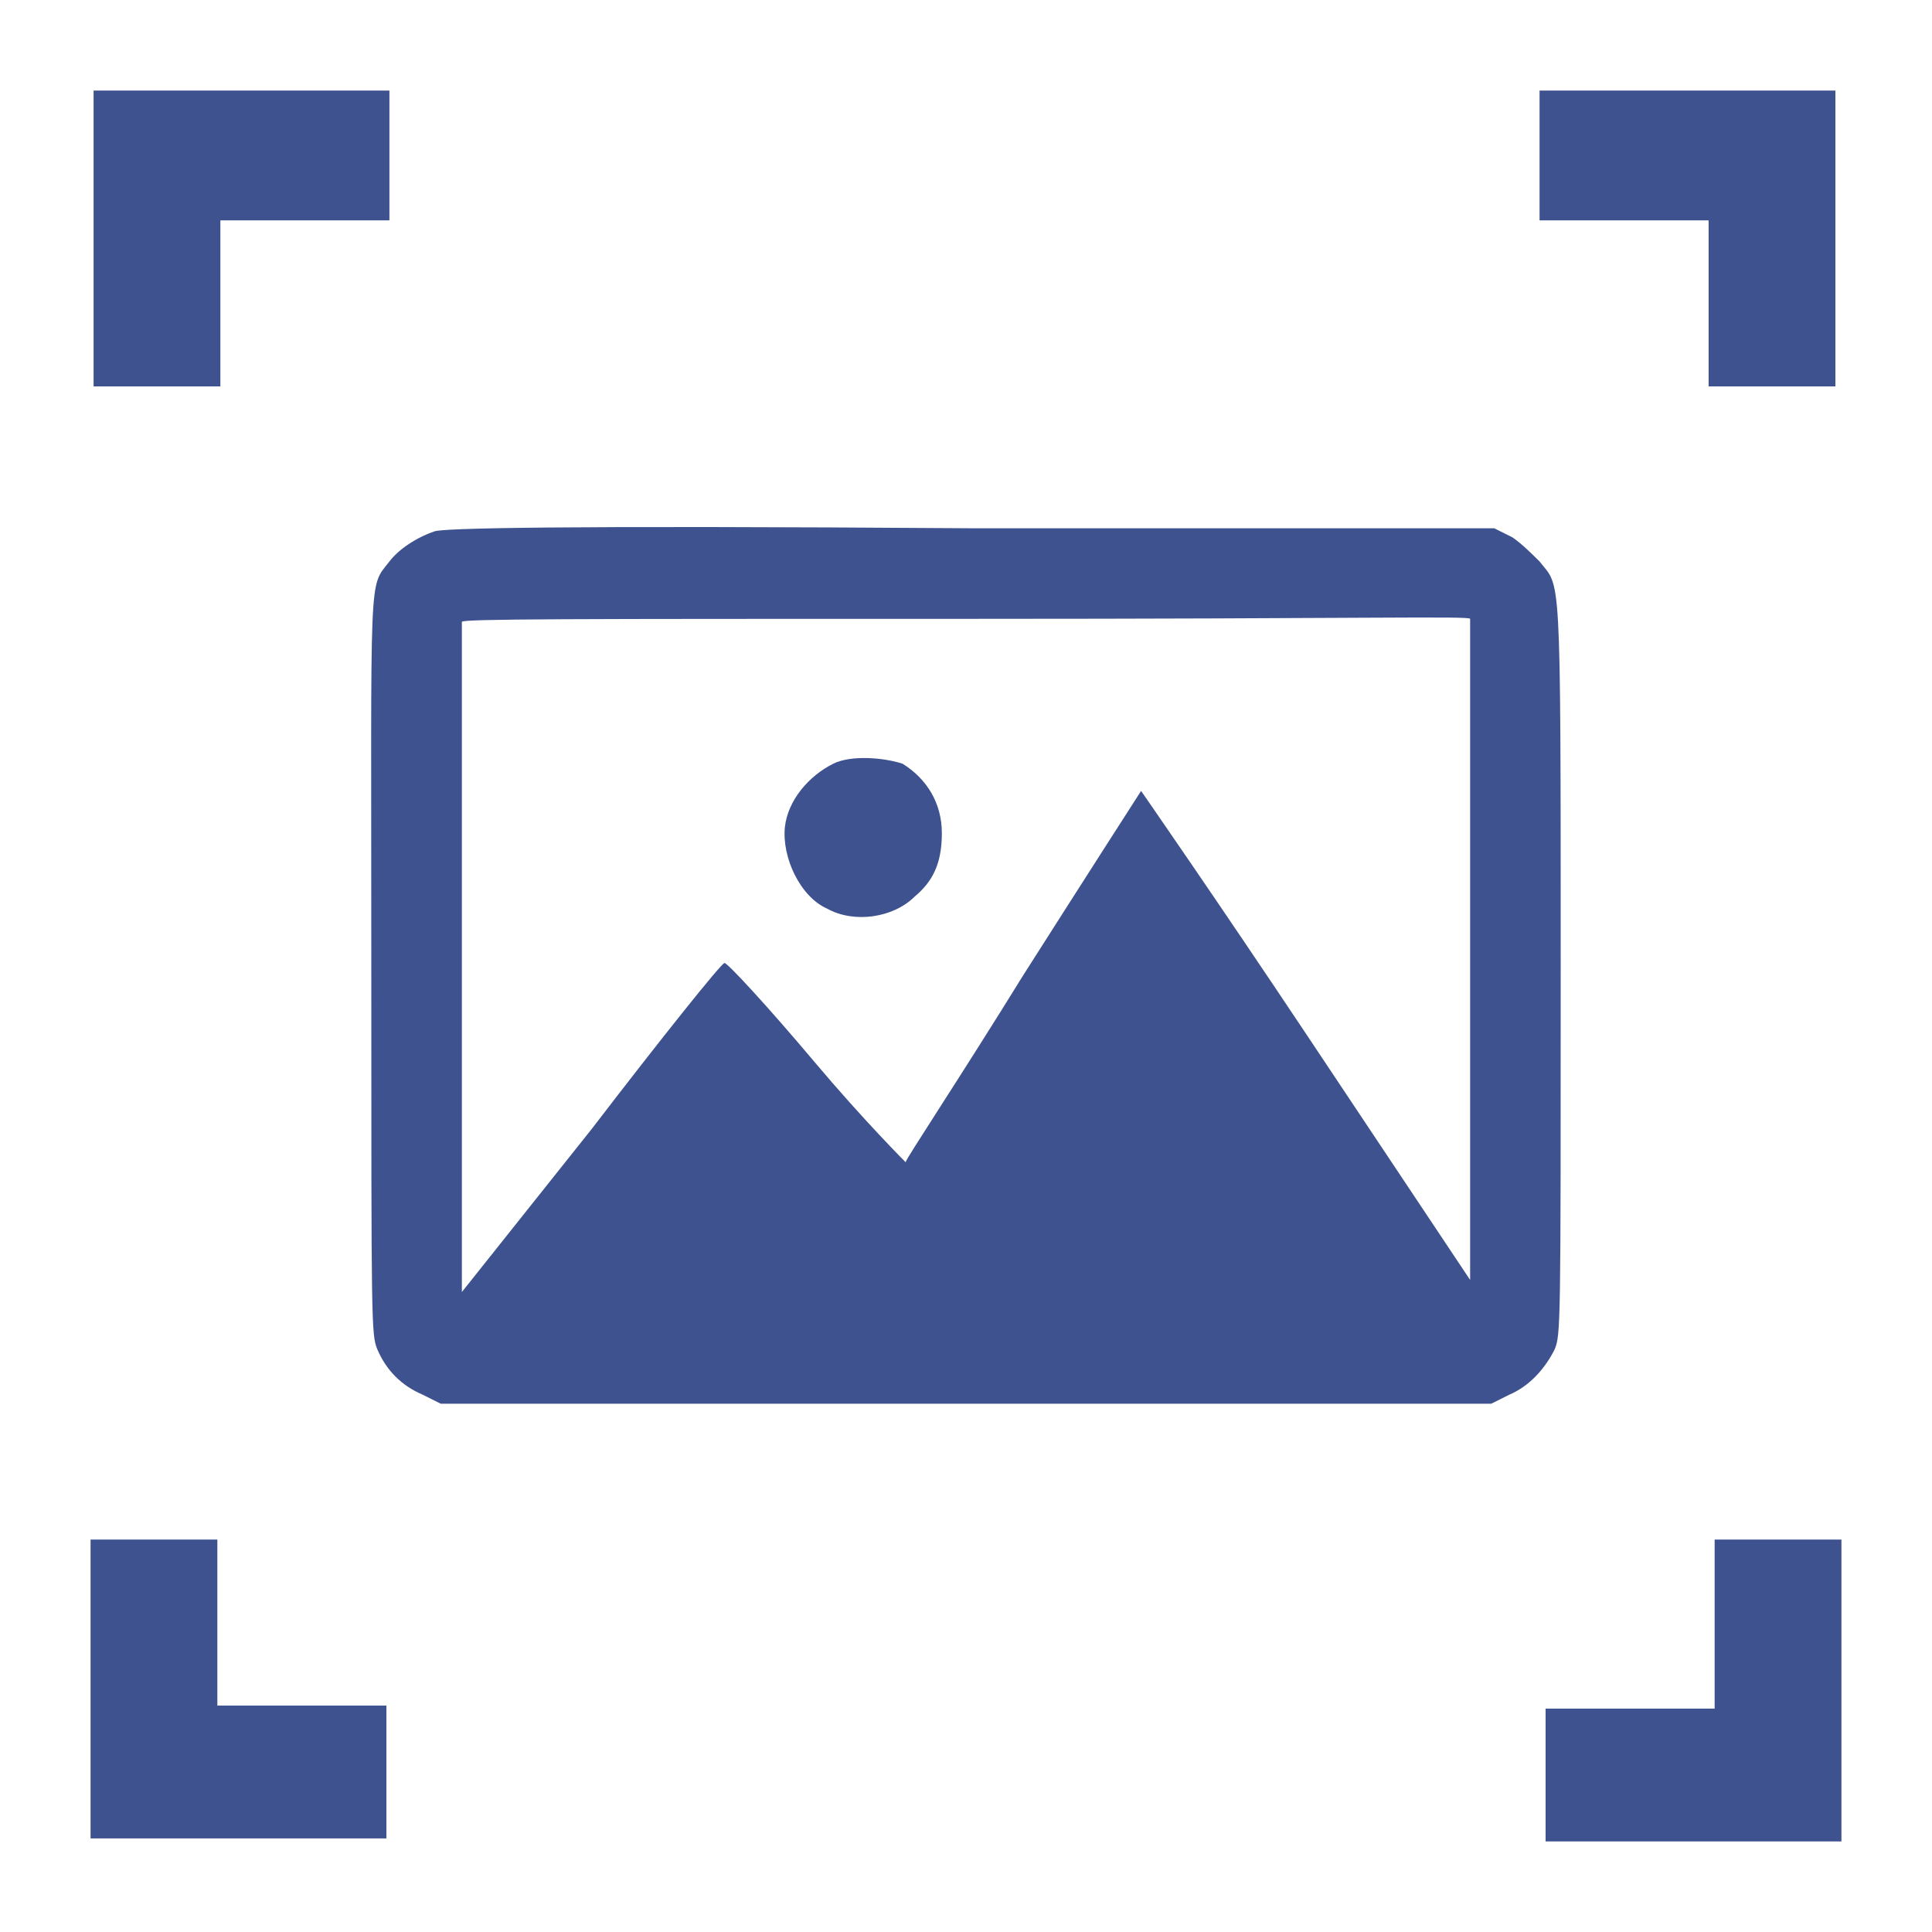
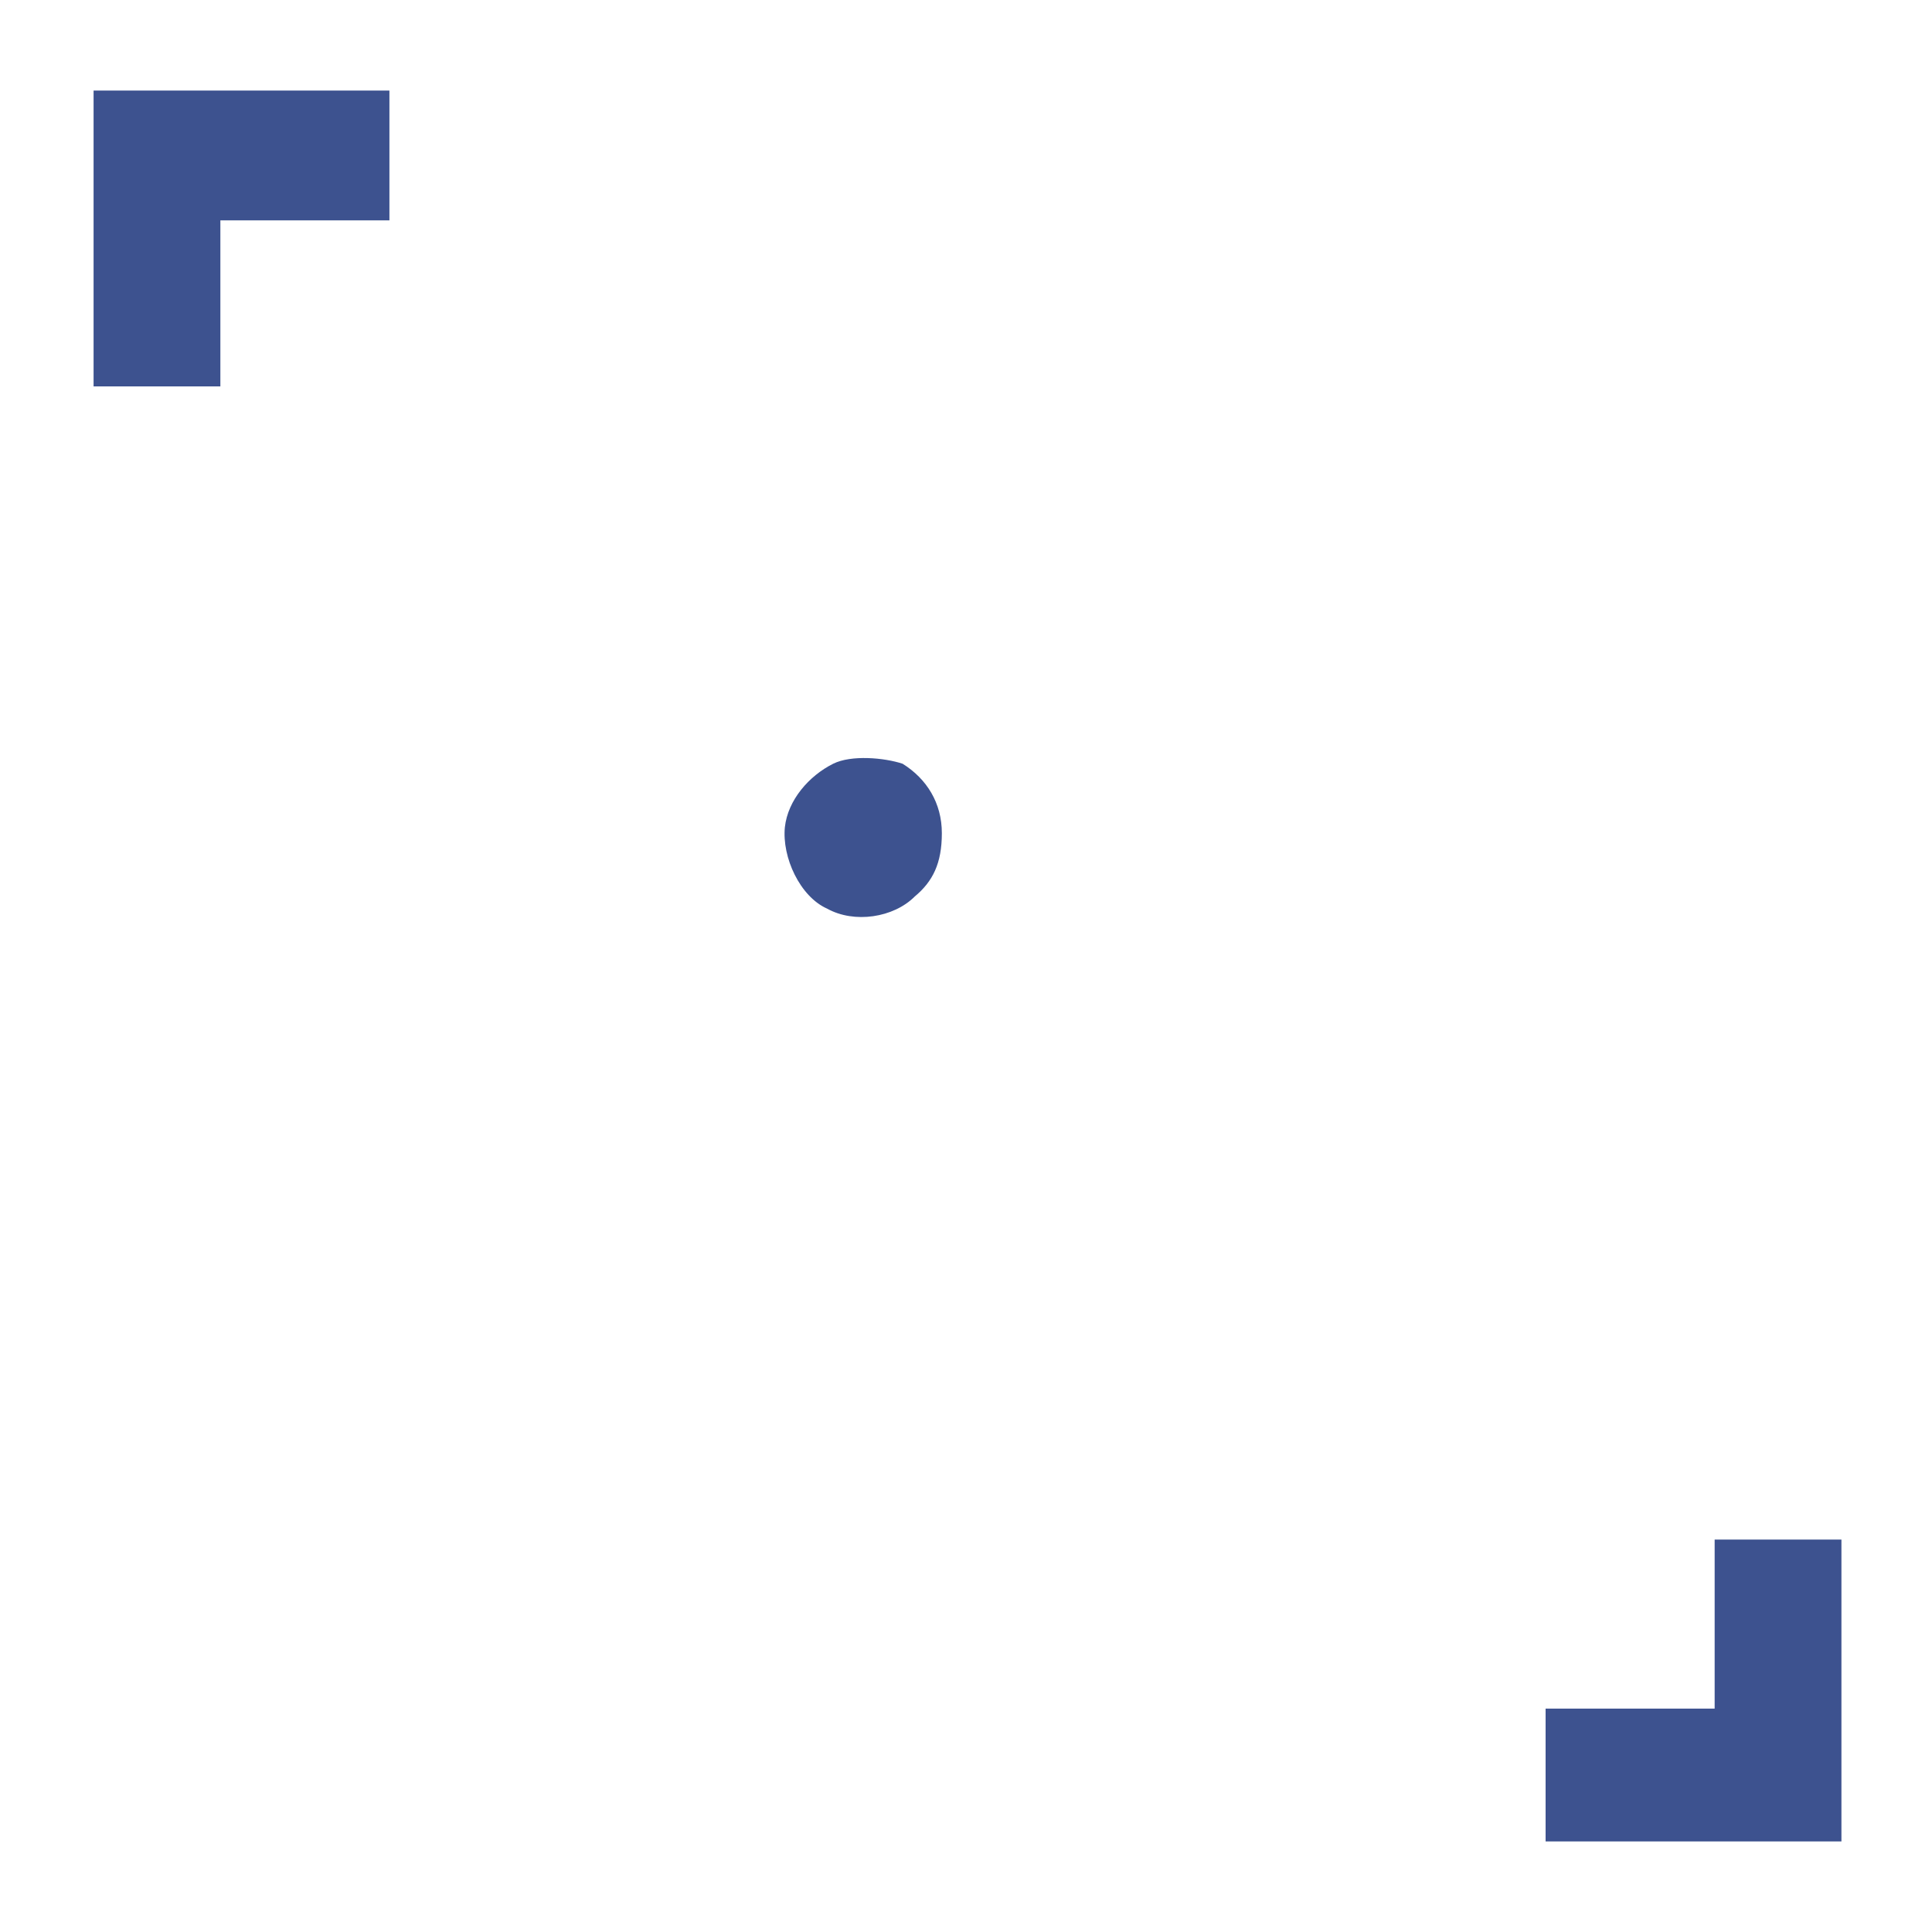
<svg xmlns="http://www.w3.org/2000/svg" version="1.1" id="Layer_1" x="0px" y="0px" viewBox="0 0 64 64" style="enable-background:new 0 0 64 64;" xml:space="preserve">
  <style type="text/css">
	.st0{fill:#3D528F;}
</style>
  <g>
    <path class="st0" d="M3.1,7.9v4.9h2.1h2.1V10V7.3h2.8h2.8V5.1V3H8H3.1V7.9z" />
-     <path class="st0" d="M51,5.1v2.2h2.8h2.8V10v2.8h2.1h2.1V7.9V3h-4.9H51V5.1z" />
-     <path class="st0" d="M14.4,17.6c-0.6,0.2-1.2,0.6-1.5,1c-0.7,0.9-0.6,0.1-0.6,13.4c0,12,0,12.2,0.2,12.7c0.3,0.7,0.8,1.2,1.5,1.5   l0.6,0.3H32h17.4l0.6-0.3c0.7-0.3,1.2-0.9,1.5-1.5c0.2-0.5,0.2-0.7,0.2-12.7c0-13.4,0-12.5-0.7-13.4c-0.2-0.2-0.6-0.6-0.9-0.8   l-0.6-0.3H32.2C18.2,17.4,14.7,17.5,14.4,17.6z M48.7,20.5c0,0.1,0,5.1,0,11v10.9l-5.4-8.1c-3-4.5-5.5-8.1-5.5-8.1S36,29,33.9,32.3   c-2.1,3.4-3.9,6.1-3.9,6.2c0,0-1.4-1.4-3-3.3s-2.9-3.3-3-3.3s-2.1,2.5-4.4,5.5l-4.3,5.4v-11c0-6.1,0-11.1,0-11.2s3.5-0.1,16.7-0.1   S48.7,20.4,48.7,20.5z" />
    <path class="st0" d="M27.6,25.3c-0.8,0.4-1.5,1.2-1.6,2.1c-0.1,1,0.5,2.3,1.4,2.7c0.9,0.5,2.2,0.3,2.9-0.4c0.6-0.5,0.9-1.1,0.9-2.1   s-0.5-1.8-1.3-2.3C29.3,25.1,28.2,25,27.6,25.3z" />
-     <path class="st0" d="M3,56v4.9h4.9h4.9v-2.2v-2.2H10H7.2v-2.8V51H5.1H3V56z" />
    <path class="st0" d="M56.8,53.8v2.8H54h-2.8v2.2V61H56h5v-5v-5h-2.1h-2.1C56.8,51,56.8,53.8,56.8,53.8z" />
  </g>
</svg>